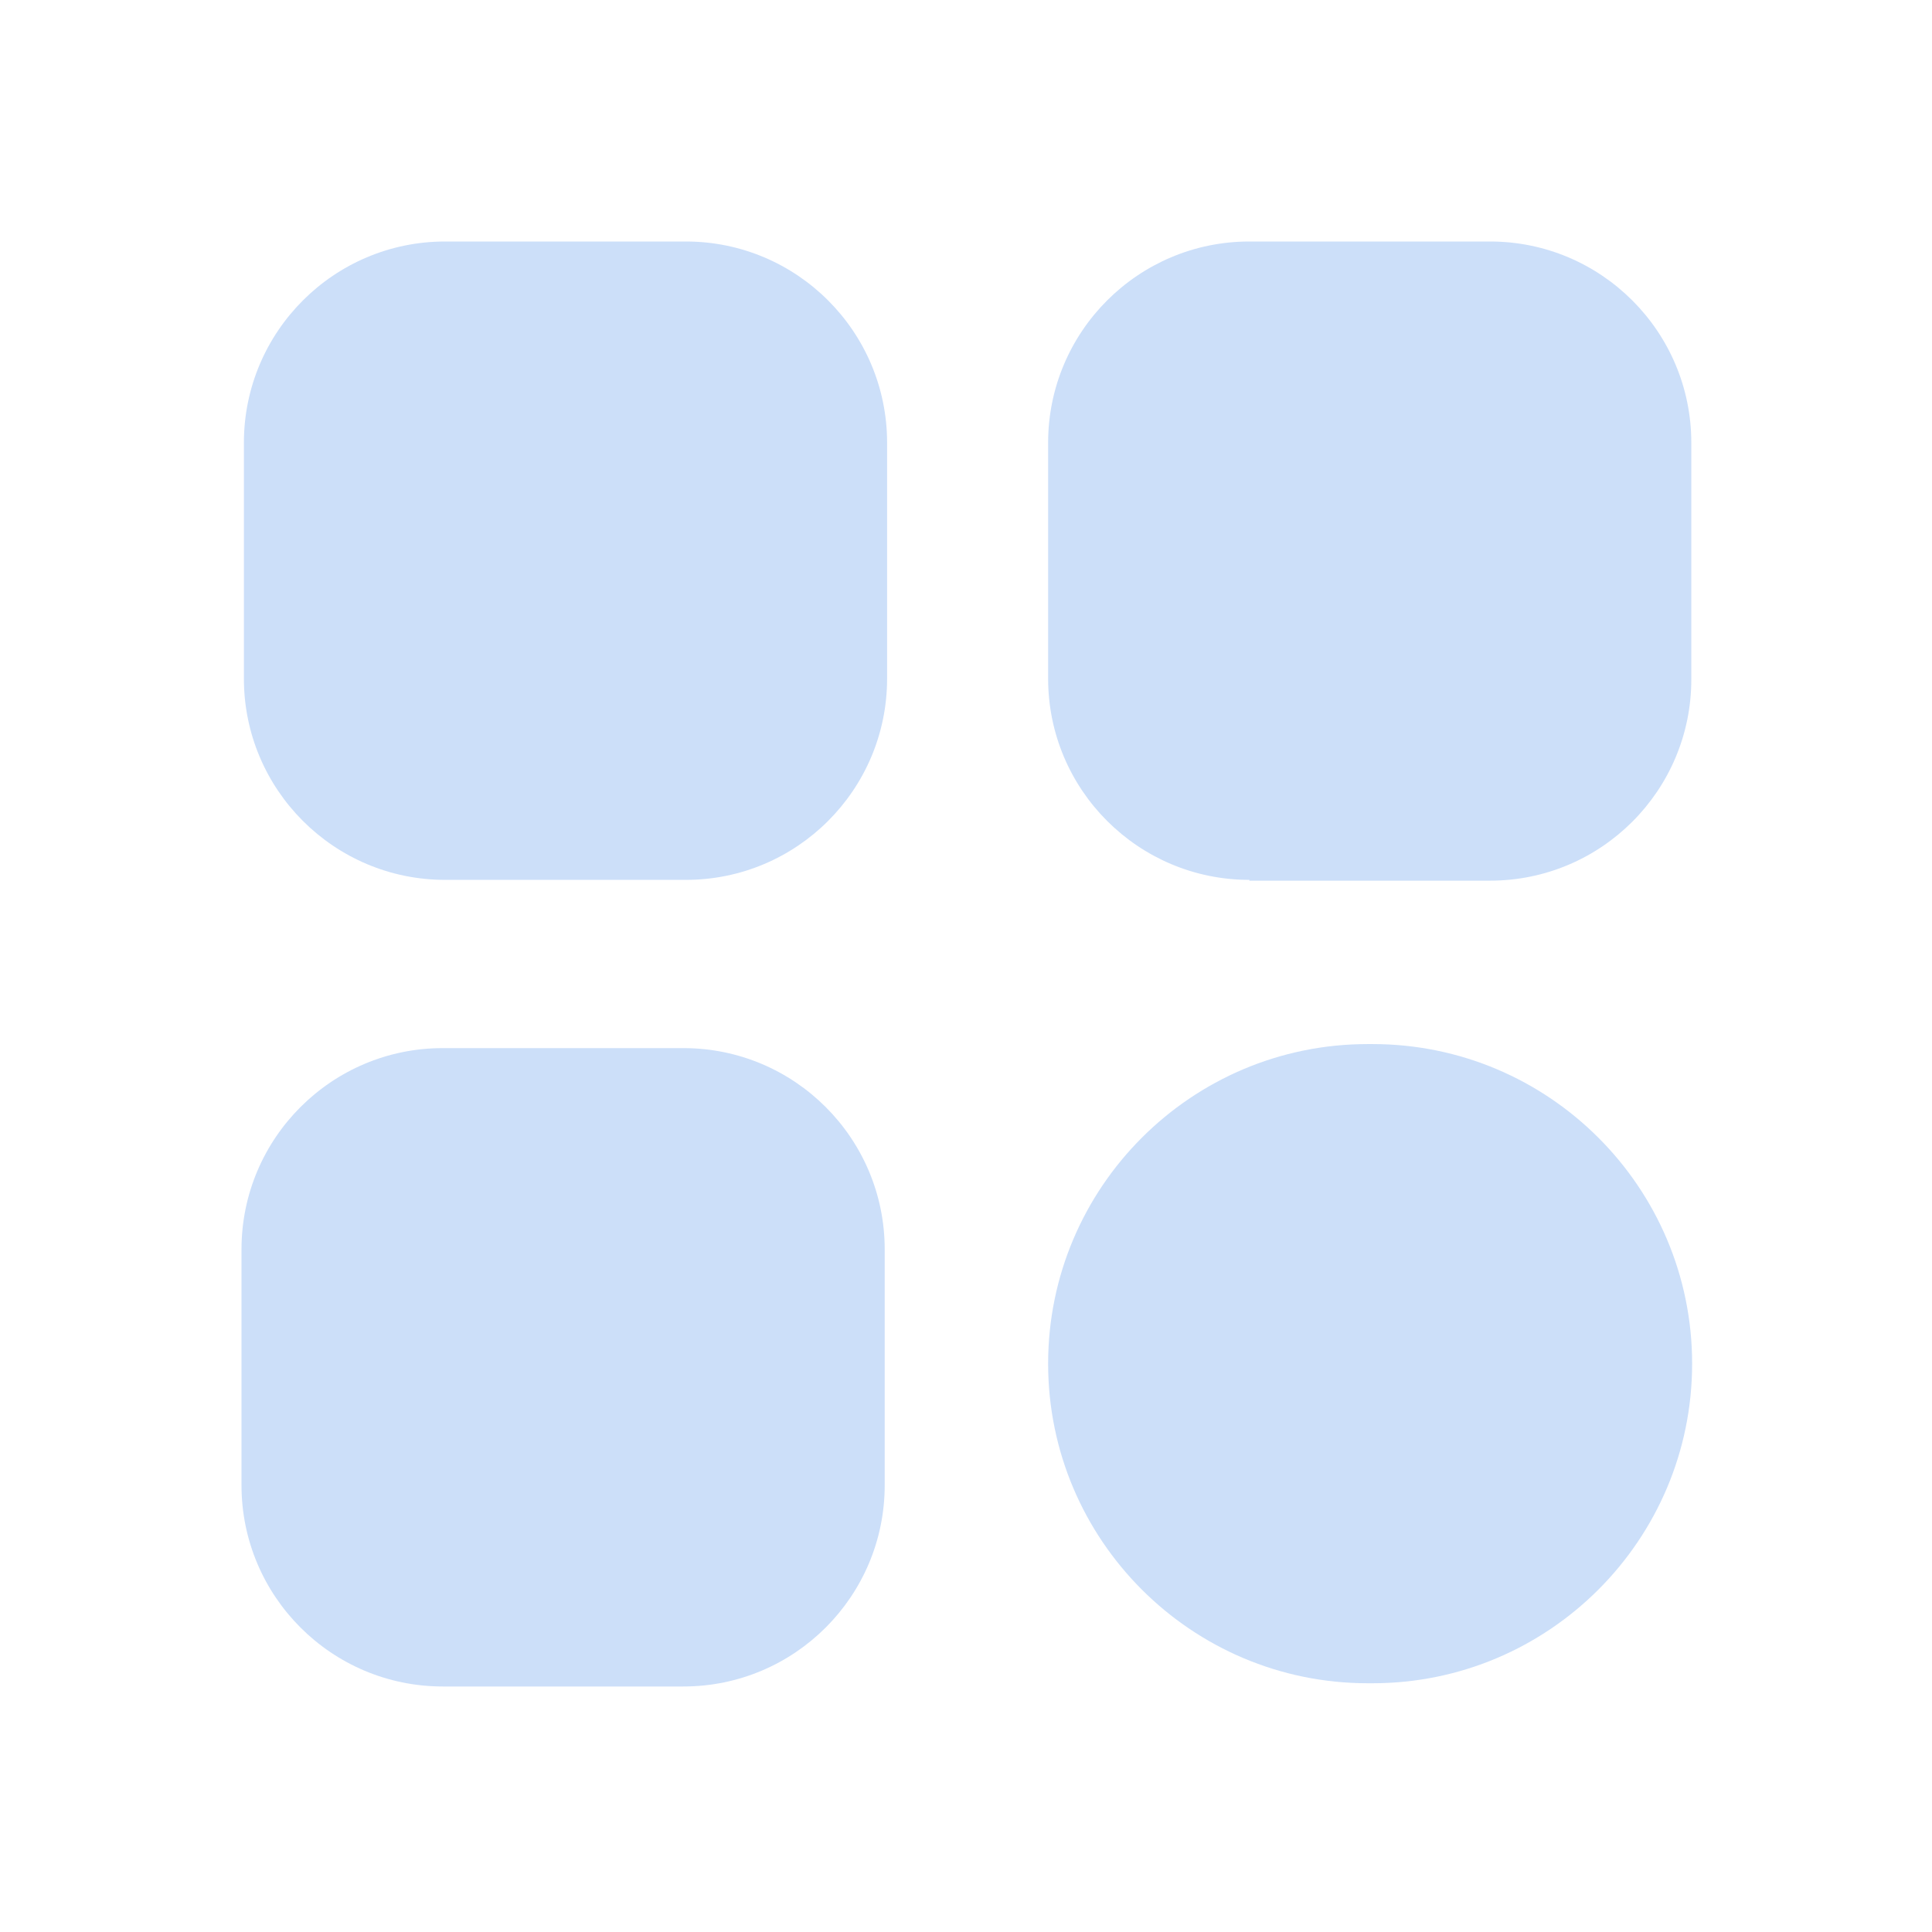
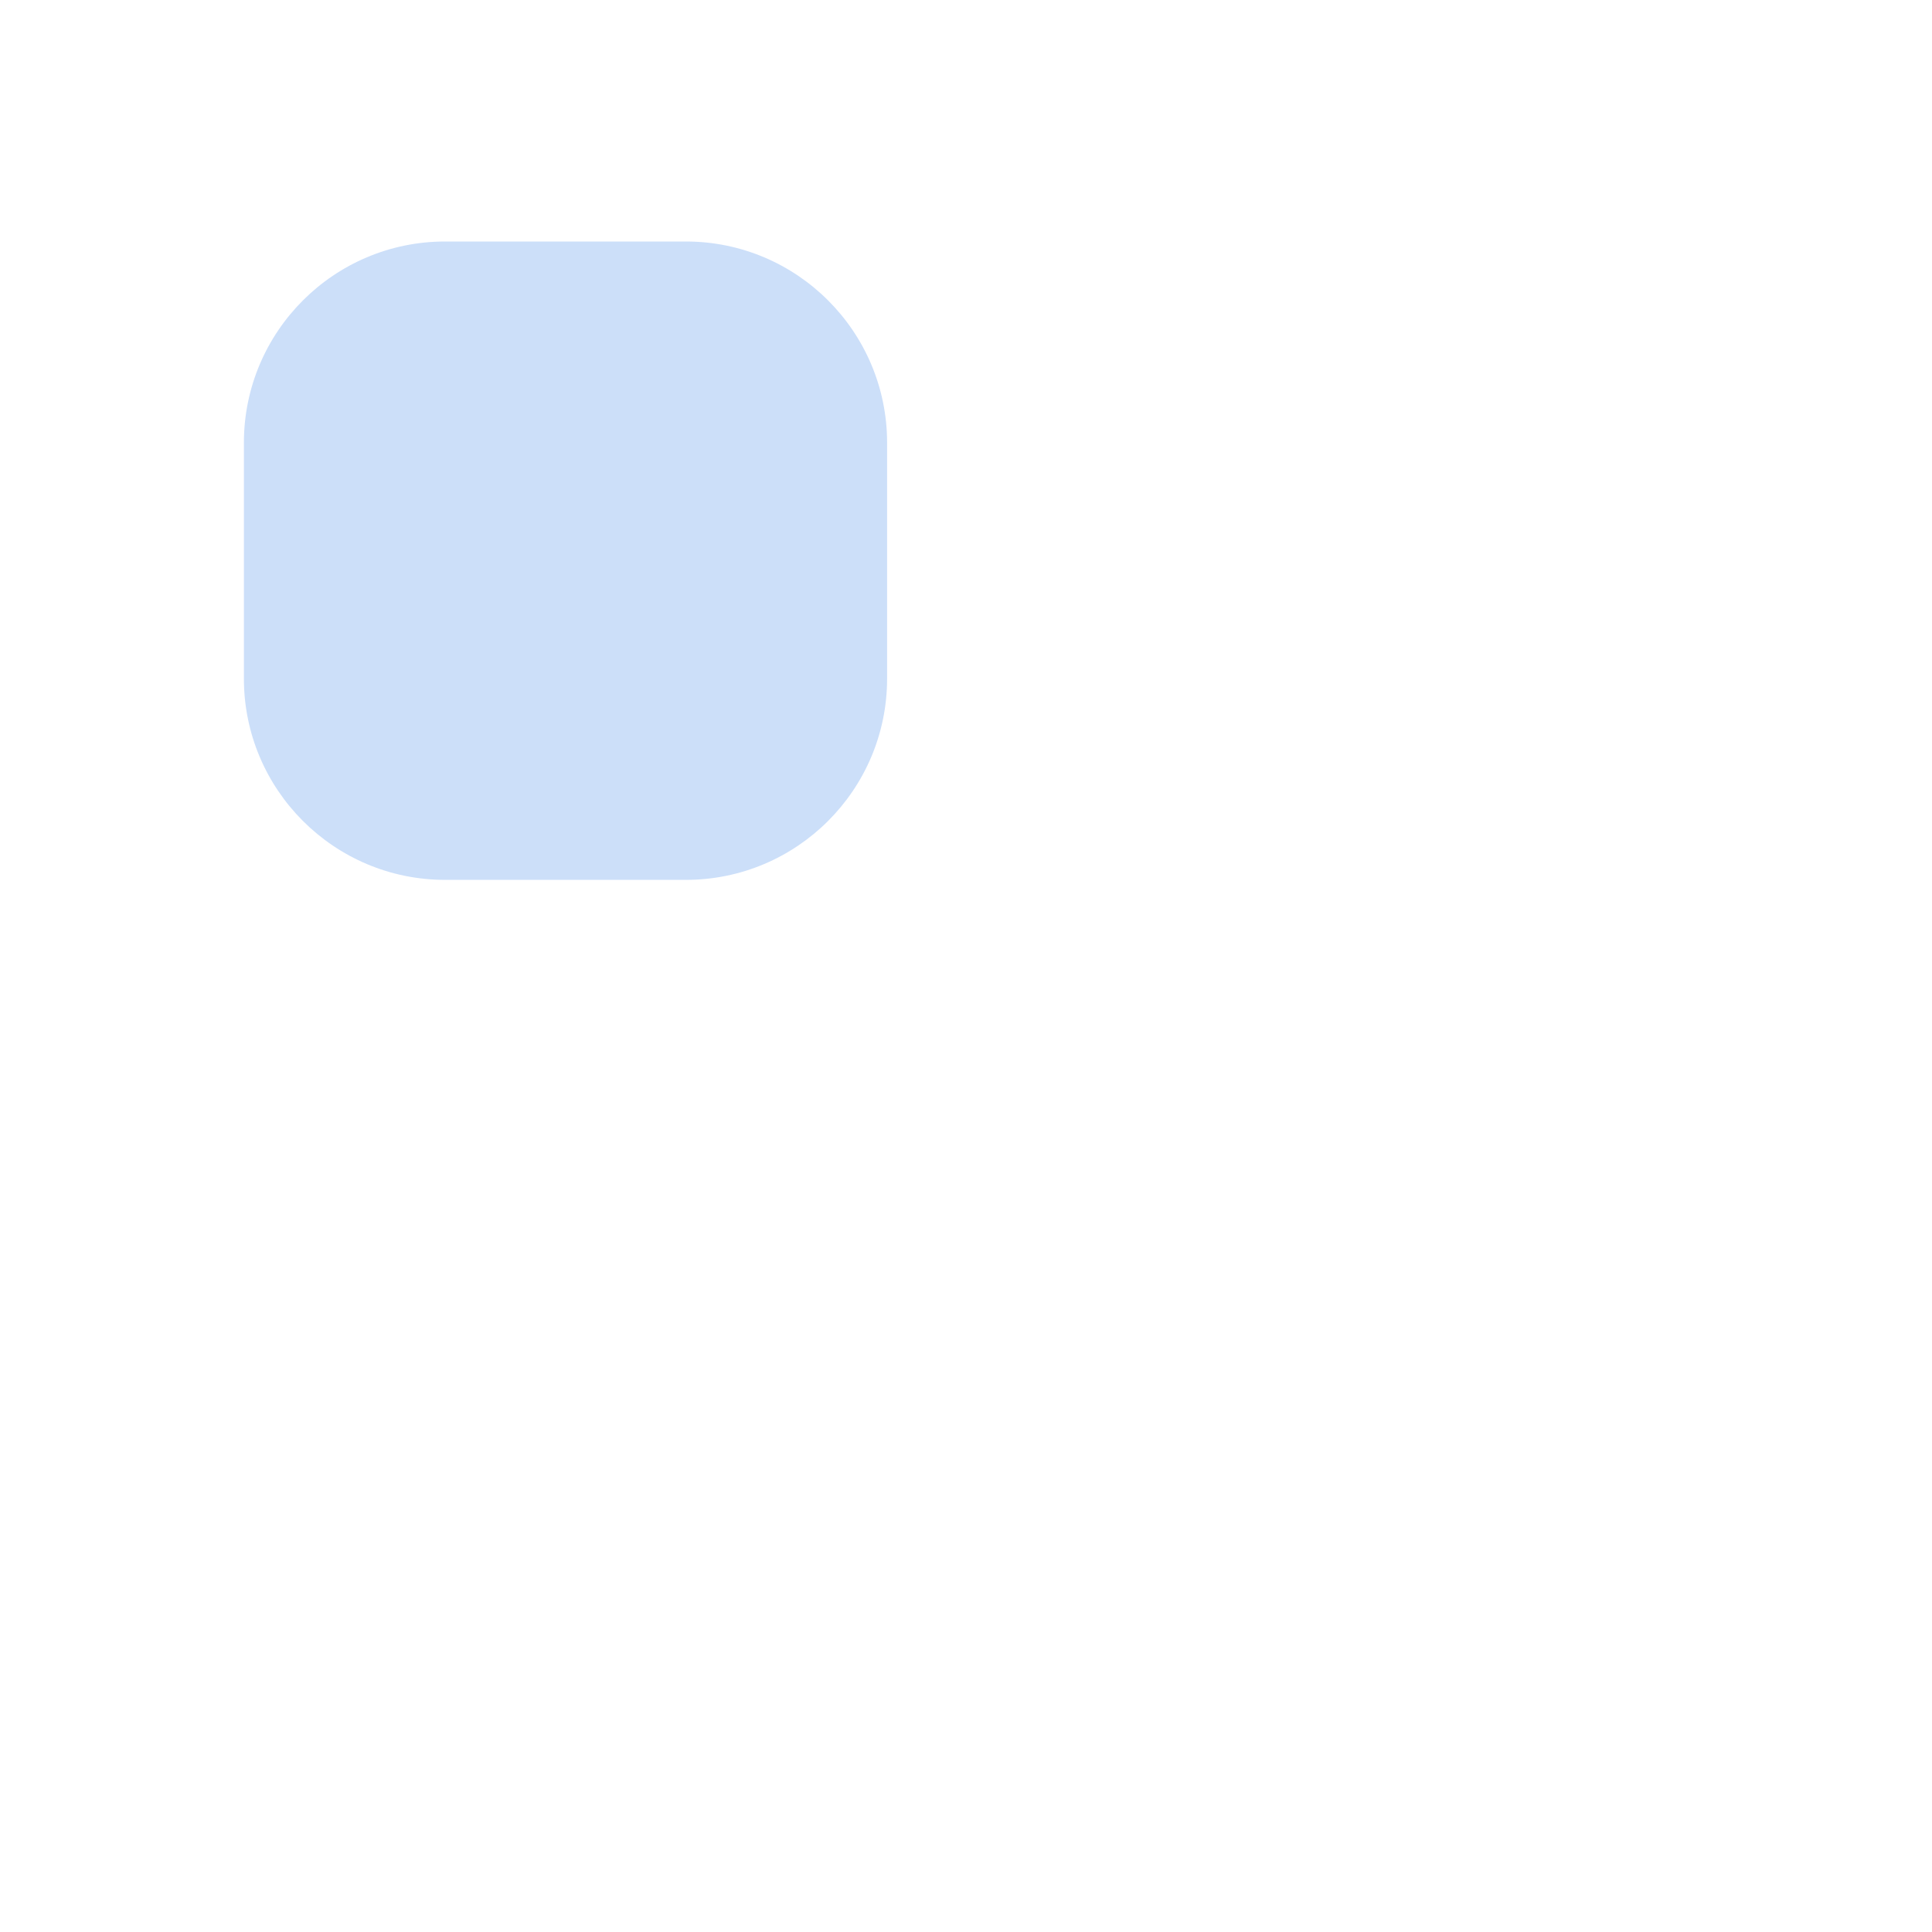
<svg xmlns="http://www.w3.org/2000/svg" width="100" height="100" viewBox="0 0 100 100" fill="none">
  <g id="Group 820">
    <g id="Group">
      <path id="Vector" d="M35.5 12.5H23.041C17.291 12.5 12.624 17.167 12.624 22.917V35.125C12.624 40.875 17.291 45.542 23.041 45.542H35.5C41.25 45.542 45.916 40.875 45.916 35.125V22.917C45.916 17.167 41.25 12.5 35.5 12.5Z" fill="#CCDFF9" />
-       <path id="Vector_2" d="M64.667 45.583H77.125C82.875 45.583 87.542 40.917 87.542 35.167V22.917C87.542 17.167 82.875 12.5 77.125 12.5H64.667C58.917 12.5 54.251 17.167 54.251 22.917V35.125C54.251 40.875 58.917 45.542 64.667 45.542V45.583Z" fill="#CCDFF9" />
-       <path id="Vector_3" d="M35.375 54.25H22.917C17.167 54.25 12.5 58.917 12.5 64.667V76.875C12.5 82.625 17.167 87.292 22.917 87.292H35.375C41.125 87.292 45.792 82.625 45.792 76.875V64.667C45.792 58.917 41.125 54.25 35.375 54.25Z" fill="#CCDFF9" />
-       <path id="Vector_4" d="M71.042 54.041H70.792C61.667 54.041 54.251 61.458 54.251 70.583C54.251 79.708 61.667 87.125 70.792 87.125H71.042C80.167 87.125 87.584 79.708 87.584 70.583C87.584 61.458 80.167 54.041 71.042 54.041Z" fill="#CCDFF9" />
    </g>
  </g>
</svg>